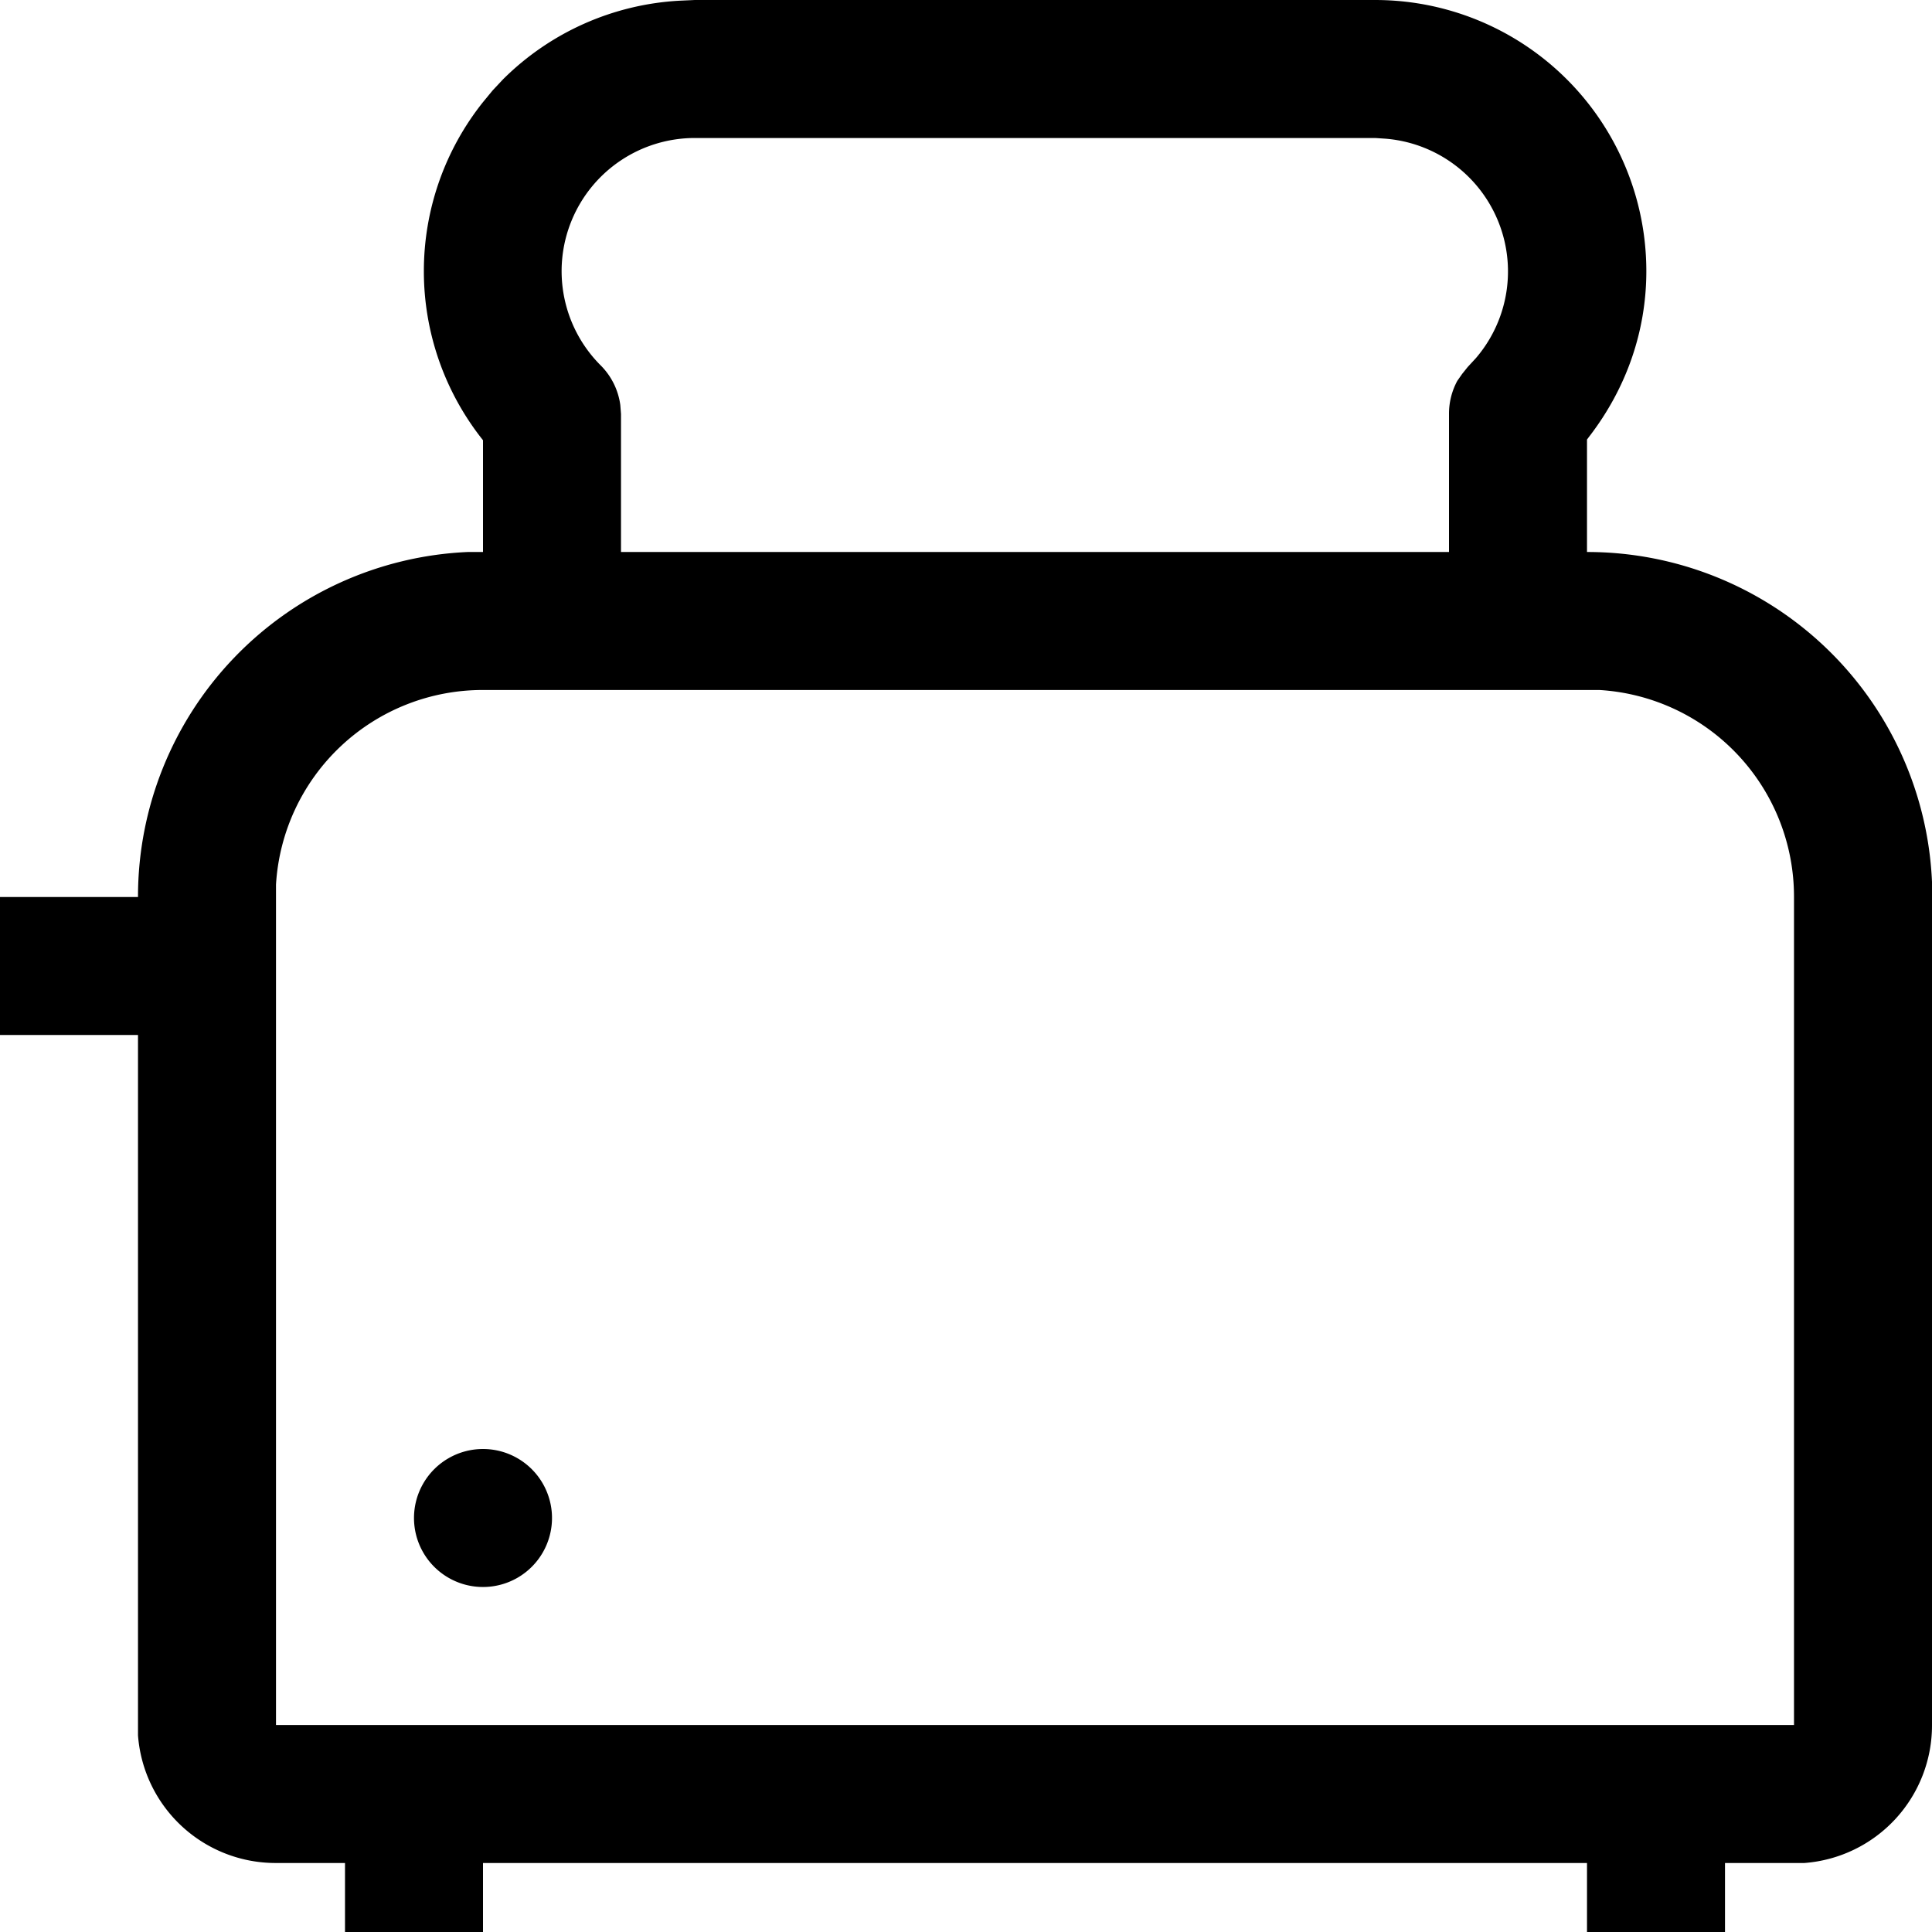
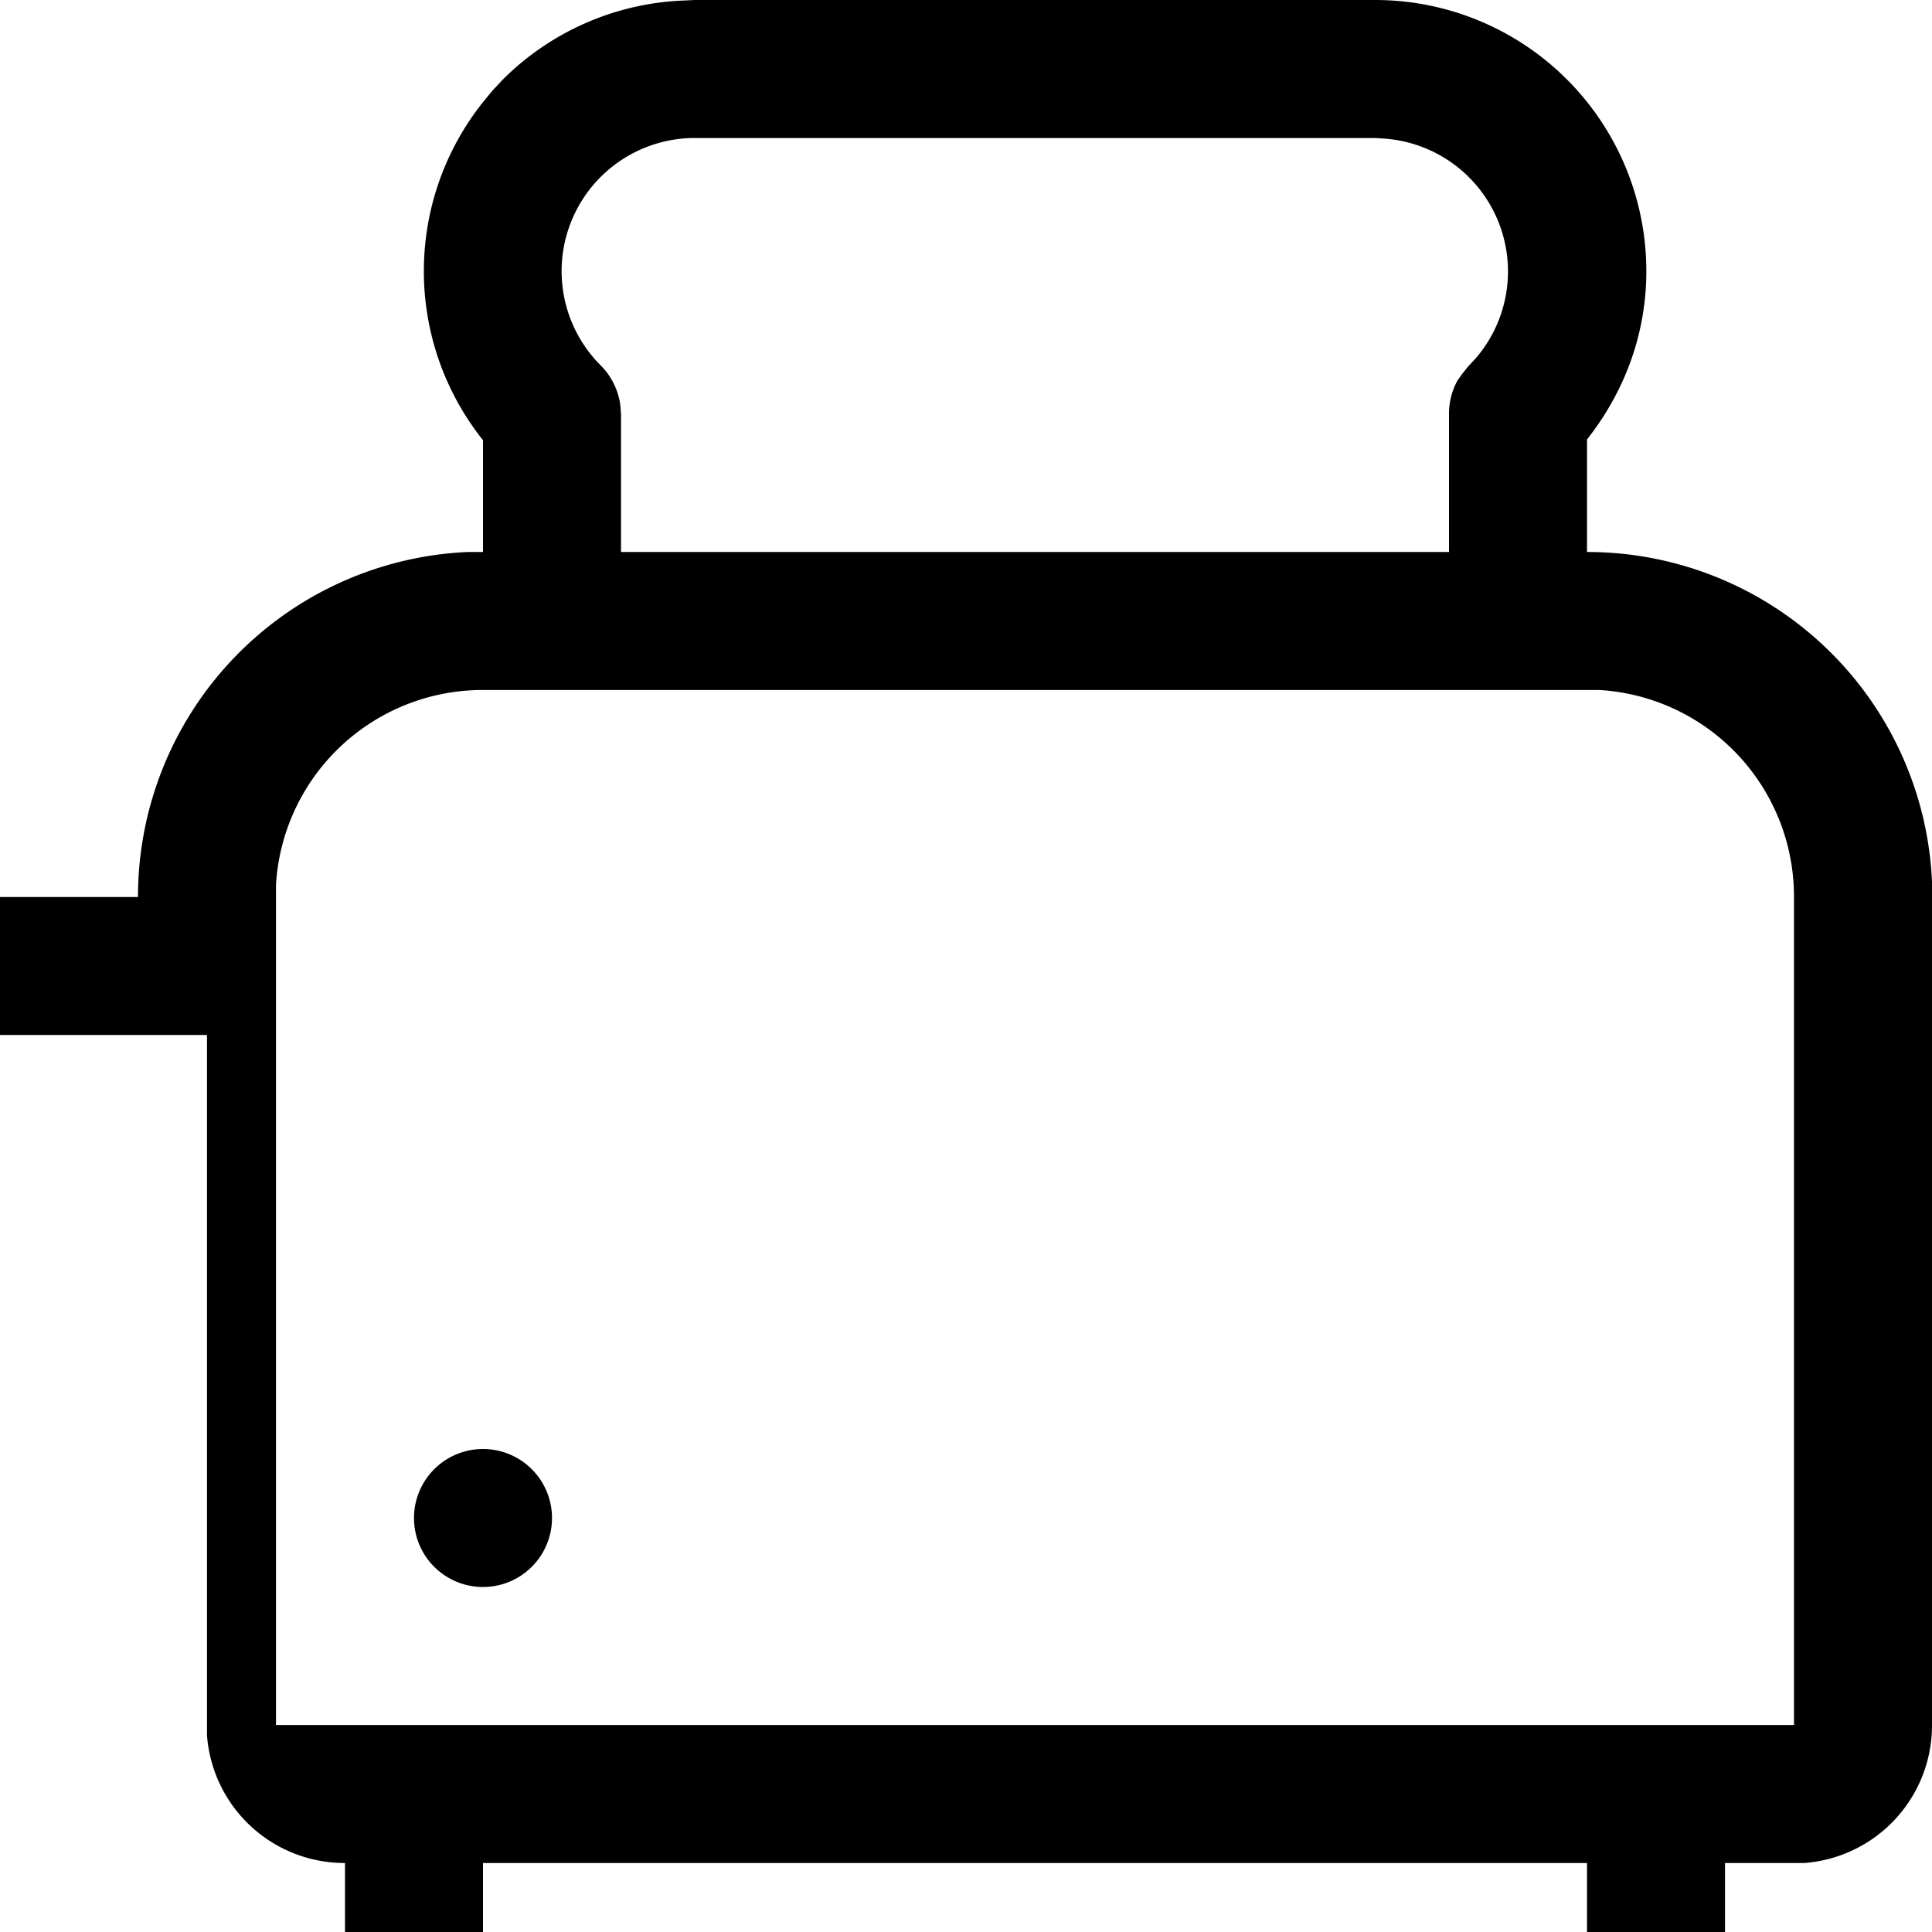
<svg xmlns="http://www.w3.org/2000/svg" fill="none" viewBox="0 0 28 28">
-   <path d="M19.93 0a3.93 3.93 0 0 1 3.93 3.93c0 .87-.29 1.7-.83 2.4l-.03.04V8a5 5 0 0 1 5 4.78V25a2 2 0 0 1-1.85 2H25v1h-2v-1H7v1H5v-1H4a2 2 0 0 1-2-1.85V15H0v-2h2a5 5 0 0 1 4.78-5H7V6.38a3.93 3.93 0 0 1 0-4.9l.14-.17.15-.16A3.93 3.93 0 0 1 9.85.01l.22-.01h9.86ZM23 10H7a3 3 0 0 0-3 2.82V25h22V13a3 3 0 0 0-2.82-3H23ZM7 21a1 1 0 1 1 0 2 1 1 0 0 1 0-2ZM19.93 2h-9.86a1.93 1.93 0 0 0-1.36 3.3 1 1 0 0 1 .28.57L9 6v2h12V6a1 1 0 0 1 .12-.48l.07-.1.08-.1.12-.13a1.93 1.93 0 0 0-1.31-3.18L19.93 2Z" fill="#000" />
+   <path d="M19.93 0a3.93 3.93 0 0 1 3.93 3.93c0 .87-.29 1.7-.83 2.4l-.03.04V8a5 5 0 0 1 5 4.78V25a2 2 0 0 1-1.85 2H25v1h-2v-1H7v1H5v-1a2 2 0 0 1-2-1.85V15H0v-2h2a5 5 0 0 1 4.78-5H7V6.38a3.93 3.93 0 0 1 0-4.9l.14-.17.15-.16A3.93 3.93 0 0 1 9.85.01l.22-.01h9.86ZM23 10H7a3 3 0 0 0-3 2.82V25h22V13a3 3 0 0 0-2.82-3H23ZM7 21a1 1 0 1 1 0 2 1 1 0 0 1 0-2ZM19.93 2h-9.86a1.93 1.93 0 0 0-1.36 3.3 1 1 0 0 1 .28.57L9 6v2h12V6a1 1 0 0 1 .12-.48l.07-.1.08-.1.12-.13a1.93 1.93 0 0 0-1.31-3.18L19.93 2Z" fill="#000" />
</svg>